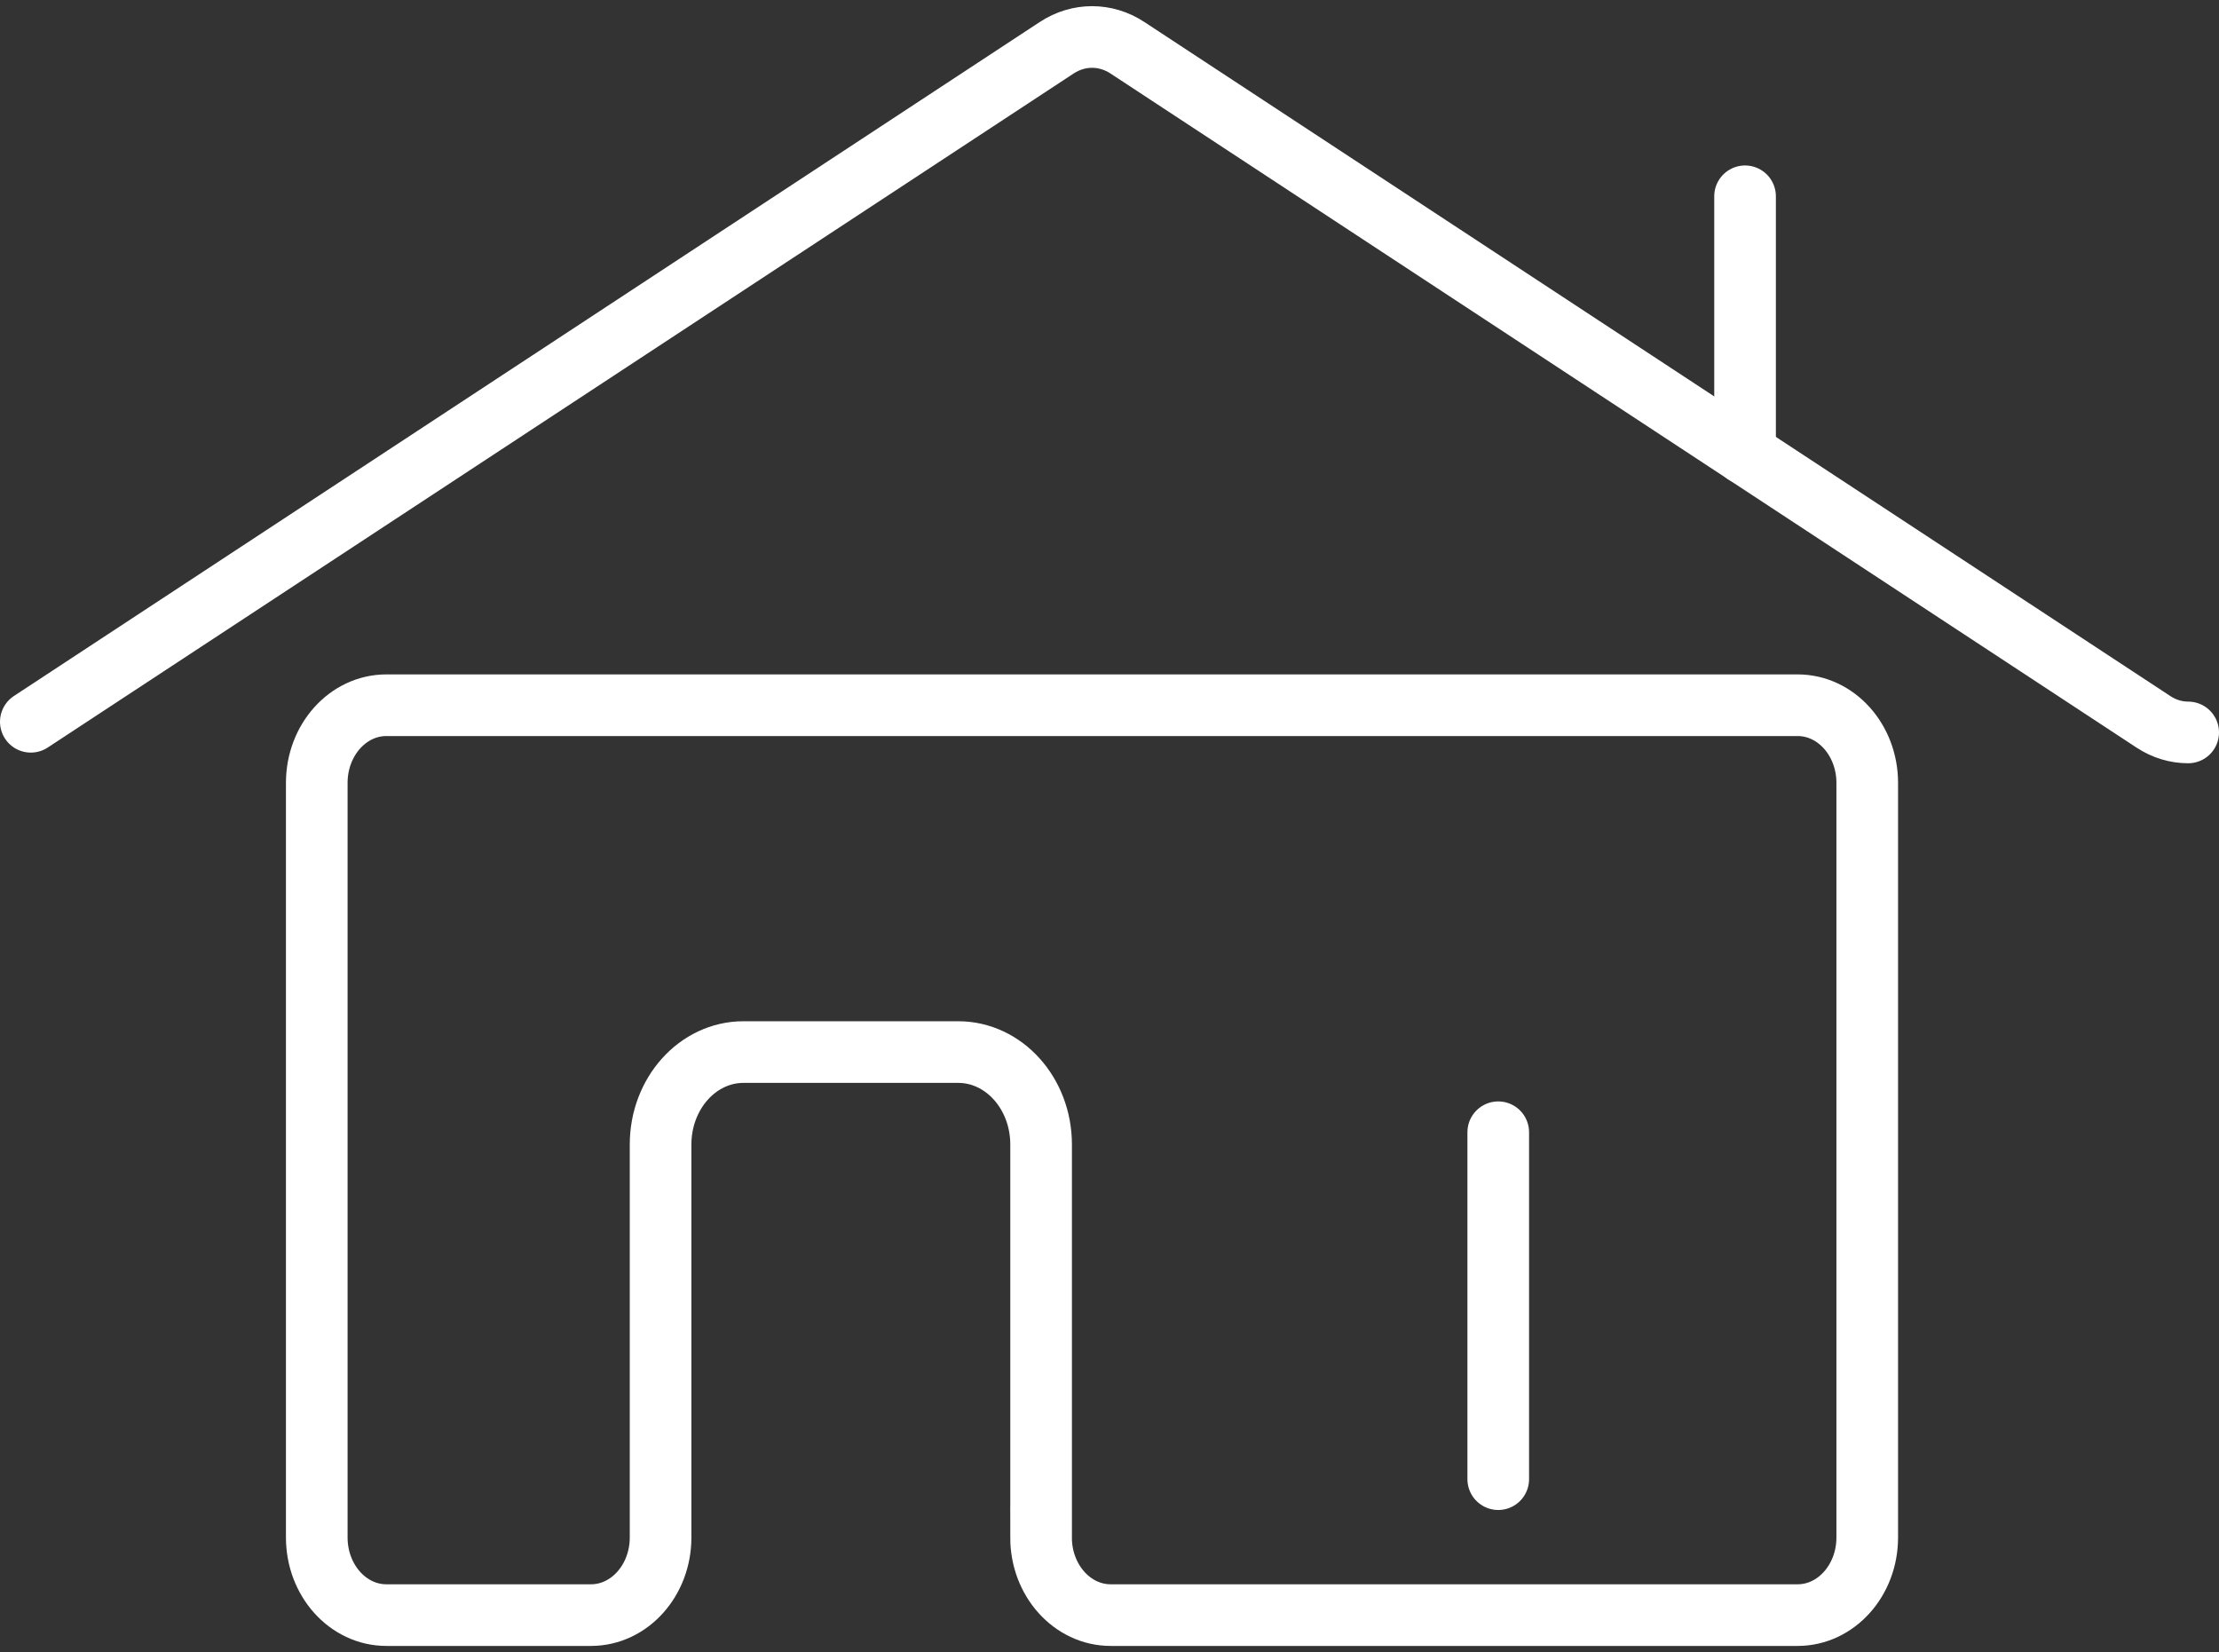
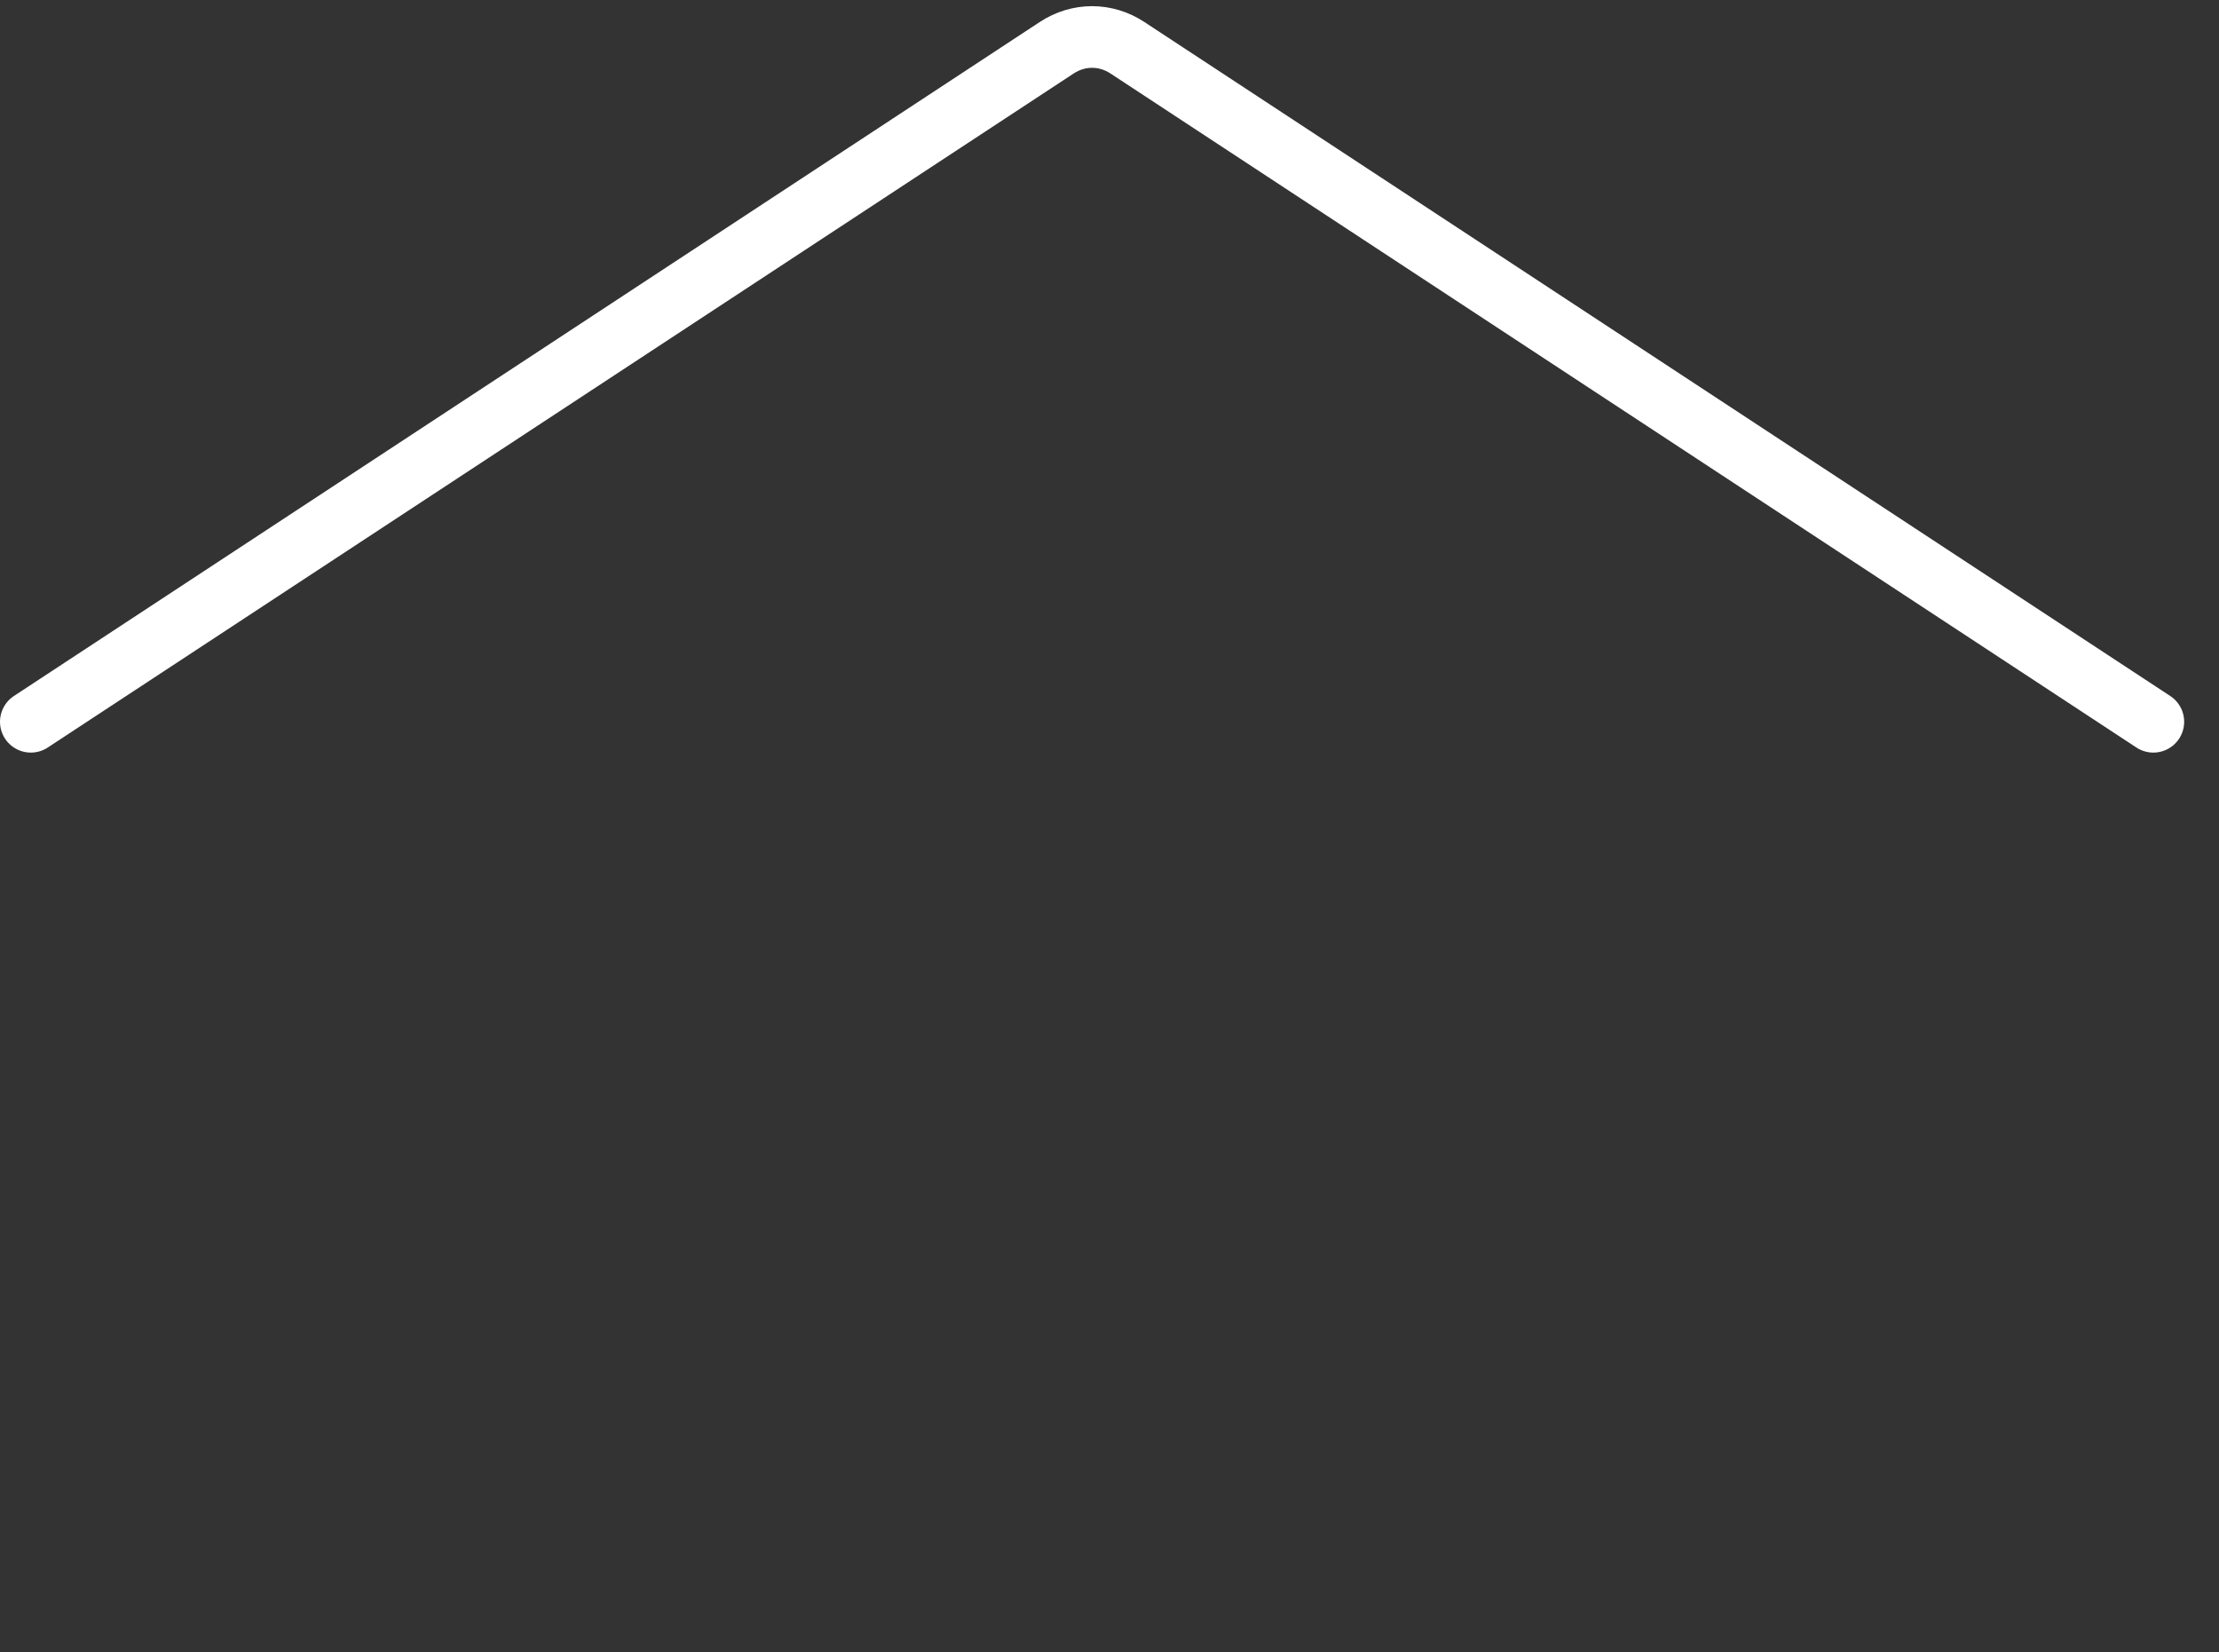
<svg xmlns="http://www.w3.org/2000/svg" width="180" height="134" viewBox="0 0 180 134" fill="none">
  <rect x="0" y="0" width="180" height="134" fill="#333333" stroke="none" />
-   <path d="M2.5 58.542L85.719 3.872C87.489 2.709 89.681 2.709 91.452 3.872L174.674 58.542C175.562 59.129 176.539 59.407 177.5 59.407" stroke="white" stroke-width="5" stroke-miterlimit="10" stroke-linecap="round" />
-   <path d="M84.452 124.702V92.831C84.452 88.69 81.441 85.332 77.728 85.332H60.309C56.596 85.332 53.585 88.69 53.585 92.831V124.702C53.585 128.18 51.057 131 47.938 131H31.342C28.224 131 25.695 128.18 25.695 124.702V63.498C25.695 60.02 28.224 57.2 31.342 57.2H145.819C148.938 57.2 151.466 60.02 151.466 63.498V124.702C151.466 128.18 148.938 131 145.819 131H90.095C86.976 131 84.448 128.18 84.448 124.702H84.452Z" stroke="white" stroke-width="5" stroke-miterlimit="10" stroke-linecap="round" />
-   <path d="M141.555 15.921V36.79" stroke="white" stroke-width="5" stroke-miterlimit="10" stroke-linecap="round" />
-   <path d="M121.534 91.835V119.973" stroke="white" stroke-width="5" stroke-miterlimit="10" stroke-linecap="round" />
+   <path d="M2.5 58.542L85.719 3.872C87.489 2.709 89.681 2.709 91.452 3.872L174.674 58.542" stroke="white" stroke-width="5" stroke-miterlimit="10" stroke-linecap="round" />
</svg>